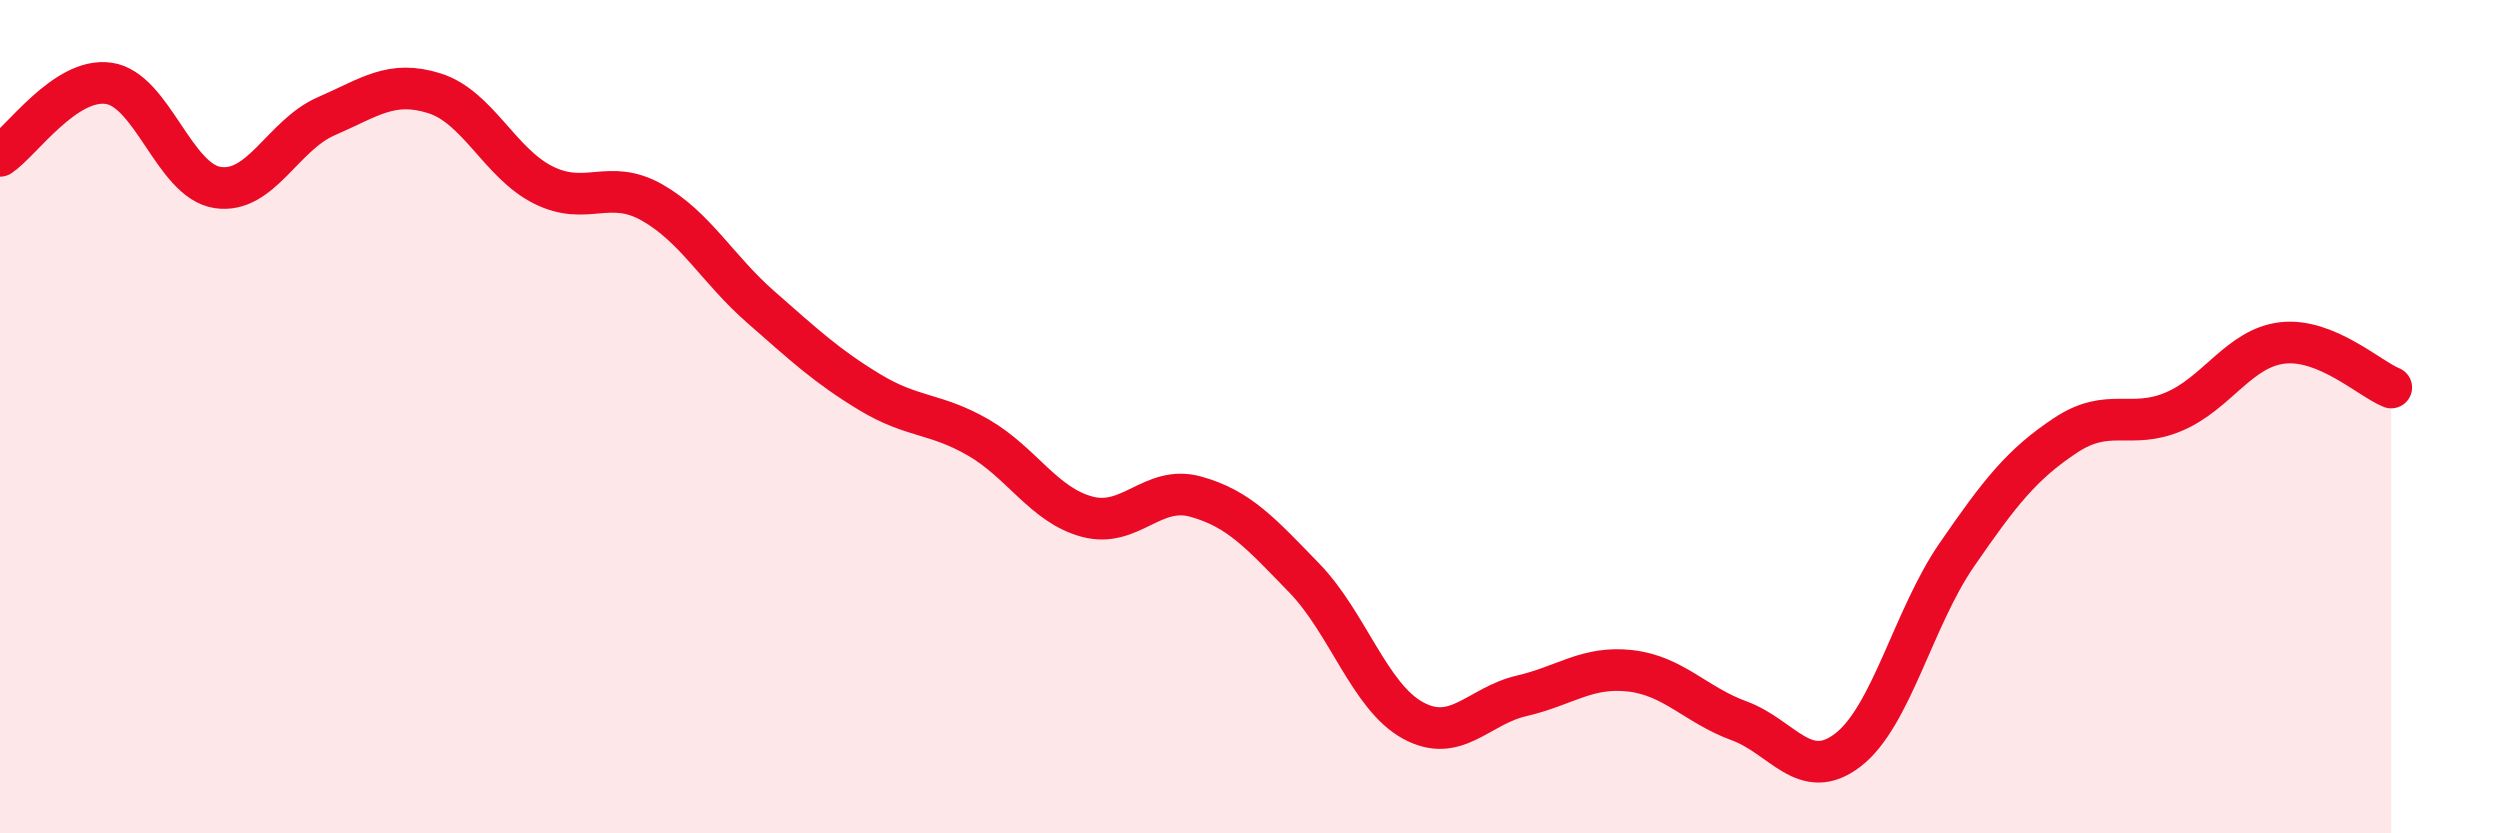
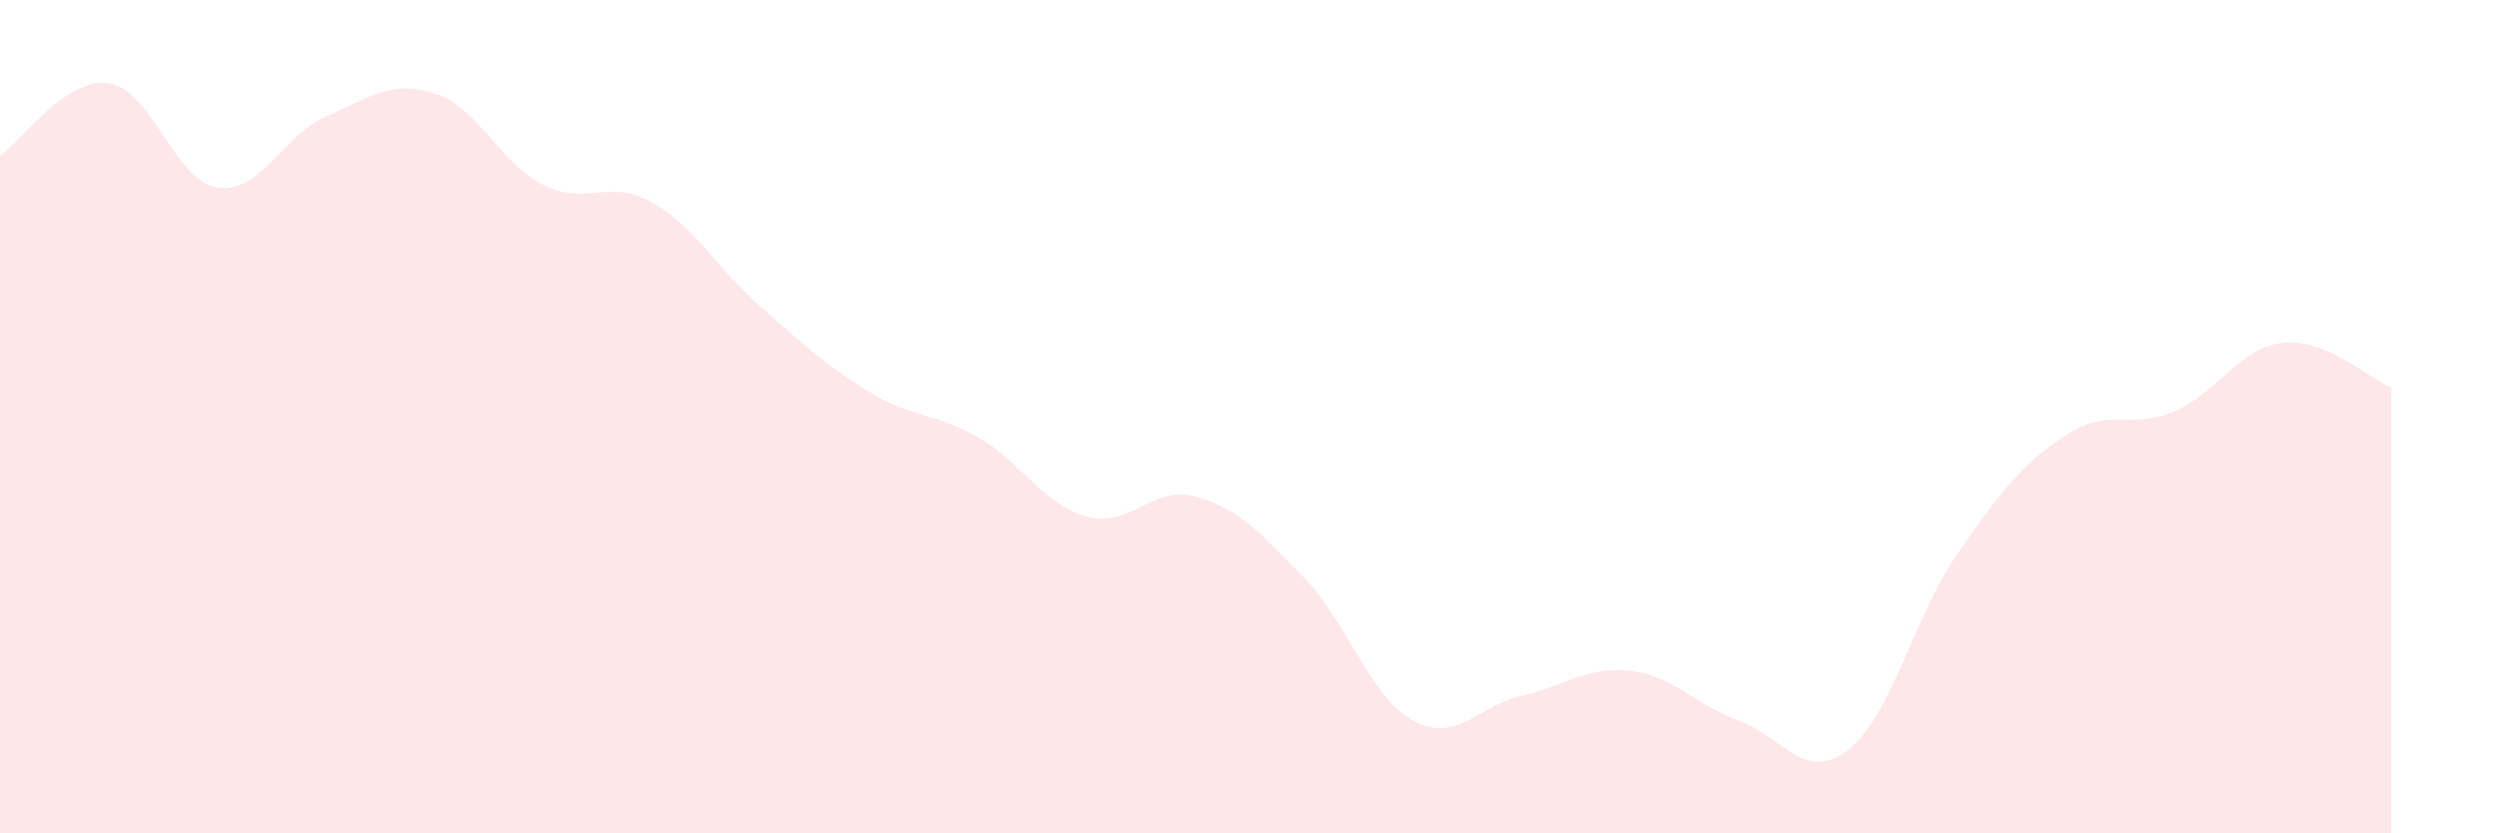
<svg xmlns="http://www.w3.org/2000/svg" width="60" height="20" viewBox="0 0 60 20">
  <path d="M 0,3.74 C 0.52,3.39 1.57,1.85 2.61,2 C 3.65,2.15 4.18,4.34 5.22,4.5 C 6.26,4.66 6.79,3.24 7.83,2.79 C 8.87,2.34 9.39,1.91 10.43,2.24 C 11.47,2.57 12,3.92 13.04,4.44 C 14.08,4.96 14.61,4.27 15.65,4.86 C 16.69,5.45 17.22,6.46 18.26,7.37 C 19.3,8.28 19.83,8.78 20.87,9.41 C 21.91,10.04 22.44,9.9 23.48,10.5 C 24.52,11.1 25.05,12.12 26.09,12.4 C 27.13,12.68 27.66,11.63 28.7,11.92 C 29.74,12.21 30.26,12.8 31.3,13.87 C 32.34,14.94 32.87,16.72 33.91,17.29 C 34.95,17.86 35.48,16.94 36.52,16.7 C 37.56,16.46 38.09,15.98 39.13,16.1 C 40.17,16.22 40.7,16.92 41.74,17.3 C 42.78,17.68 43.31,18.8 44.35,18 C 45.39,17.2 45.92,14.83 46.96,13.32 C 48,11.81 48.53,11.14 49.57,10.45 C 50.61,9.76 51.13,10.32 52.17,9.88 C 53.21,9.44 53.74,8.35 54.78,8.23 C 55.82,8.11 56.87,9.09 57.39,9.3L57.39 20L0 20Z" fill="#EB0A25" opacity="0.1" stroke-linecap="round" stroke-linejoin="round" />
-   <path d="M 0,3.74 C 0.52,3.39 1.57,1.85 2.61,2 C 3.65,2.15 4.18,4.34 5.22,4.5 C 6.26,4.66 6.79,3.24 7.83,2.79 C 8.87,2.34 9.39,1.91 10.43,2.24 C 11.47,2.57 12,3.92 13.04,4.44 C 14.08,4.96 14.61,4.27 15.65,4.86 C 16.69,5.45 17.22,6.46 18.26,7.37 C 19.3,8.28 19.83,8.78 20.87,9.41 C 21.91,10.04 22.44,9.9 23.48,10.5 C 24.52,11.1 25.05,12.12 26.09,12.4 C 27.13,12.68 27.66,11.63 28.7,11.92 C 29.74,12.21 30.26,12.8 31.3,13.87 C 32.34,14.94 32.87,16.72 33.91,17.29 C 34.95,17.86 35.48,16.94 36.52,16.7 C 37.56,16.46 38.09,15.98 39.13,16.1 C 40.17,16.22 40.7,16.92 41.74,17.3 C 42.78,17.68 43.31,18.8 44.35,18 C 45.39,17.2 45.92,14.83 46.96,13.32 C 48,11.81 48.53,11.14 49.57,10.45 C 50.61,9.76 51.13,10.32 52.17,9.88 C 53.21,9.44 53.74,8.35 54.78,8.23 C 55.82,8.11 56.87,9.09 57.39,9.3" stroke="#EB0A25" stroke-width="1" fill="none" stroke-linecap="round" stroke-linejoin="round" />
</svg>